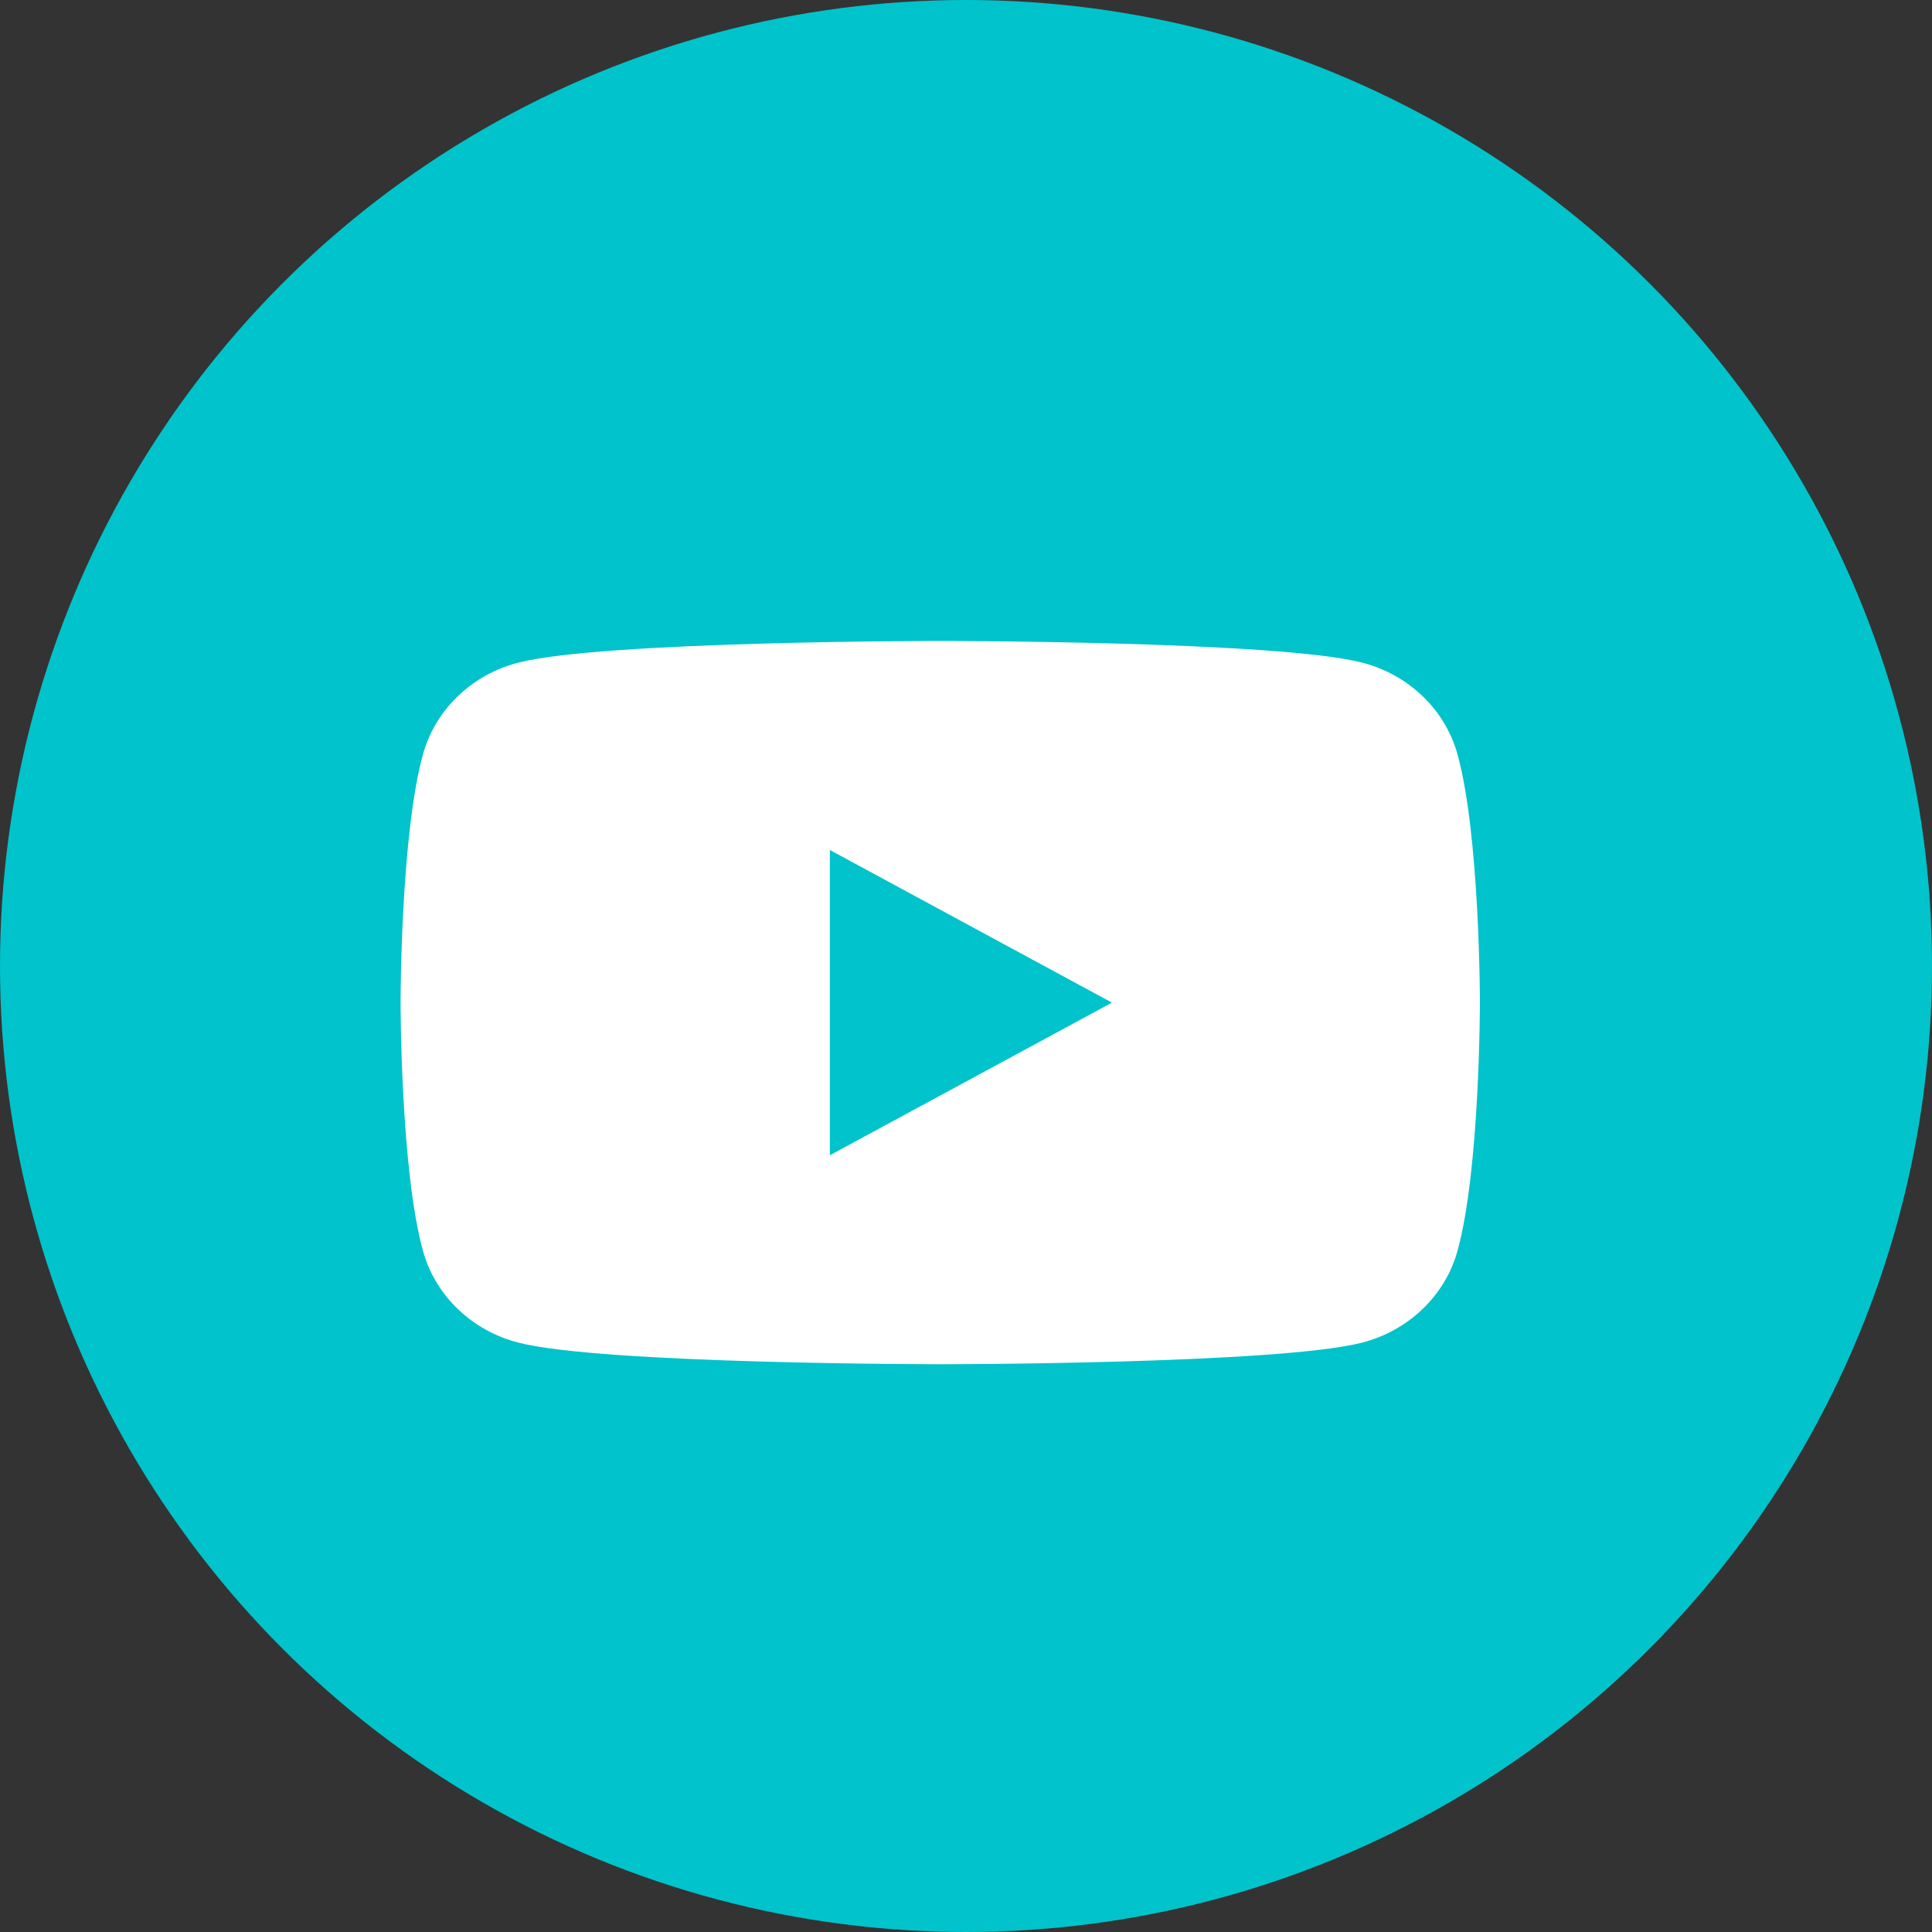
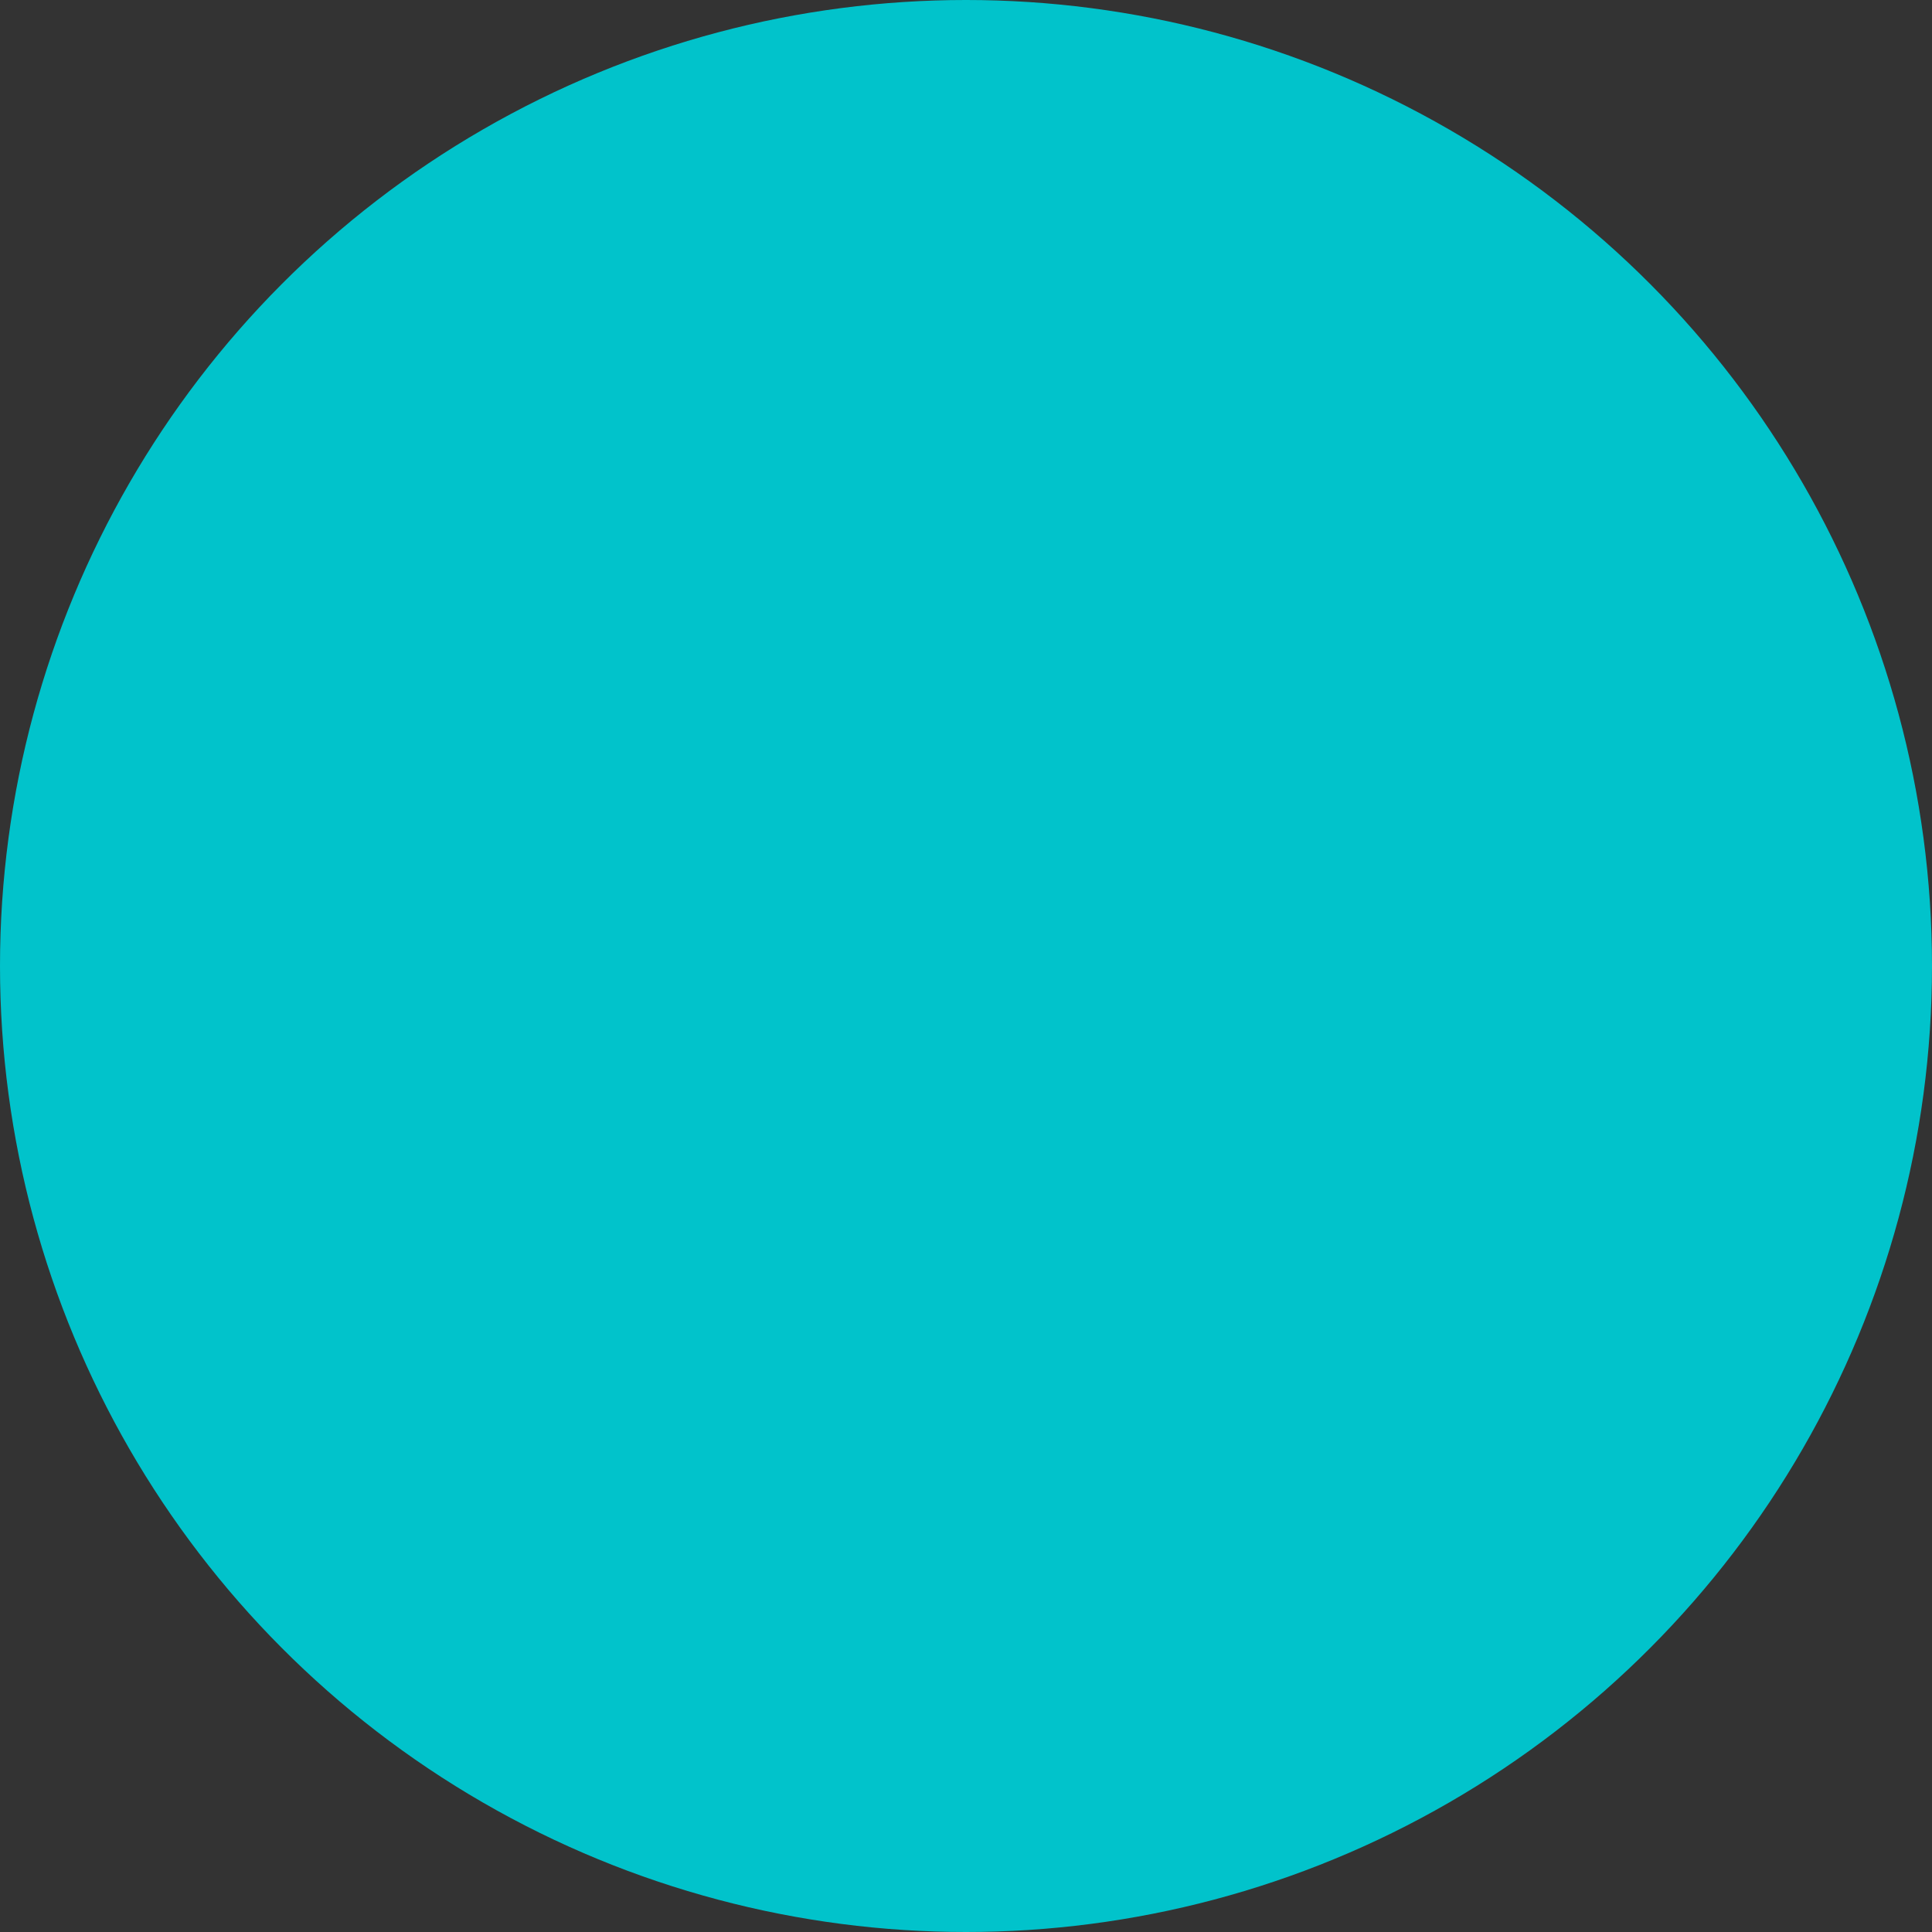
<svg xmlns="http://www.w3.org/2000/svg" width="24" height="24" viewBox="0 0 24 24" fill="none">
  <rect x="0" y="0" width="24" height="24" fill="#333333" stroke="none" />
  <circle cx="12" cy="12" r="12" fill="#01C3CB" />
-   <path d="M18.104 9.365C17.95 8.813 17.496 8.378 16.919 8.231C15.873 7.962 11.68 7.962 11.68 7.962C11.68 7.962 7.487 7.962 6.441 8.231C5.864 8.378 5.41 8.813 5.256 9.365C4.976 10.366 4.976 12.455 4.976 12.455C4.976 12.455 4.976 14.543 5.256 15.544C5.41 16.097 5.864 16.532 6.441 16.679C7.487 16.947 11.68 16.947 11.68 16.947C11.68 16.947 15.873 16.947 16.919 16.679C17.495 16.531 17.95 16.097 18.104 15.544C18.384 14.543 18.384 12.455 18.384 12.455C18.384 12.455 18.384 10.366 18.104 9.365ZM10.309 14.351V10.559L13.813 12.455L10.309 14.351Z" fill="white" />
</svg>